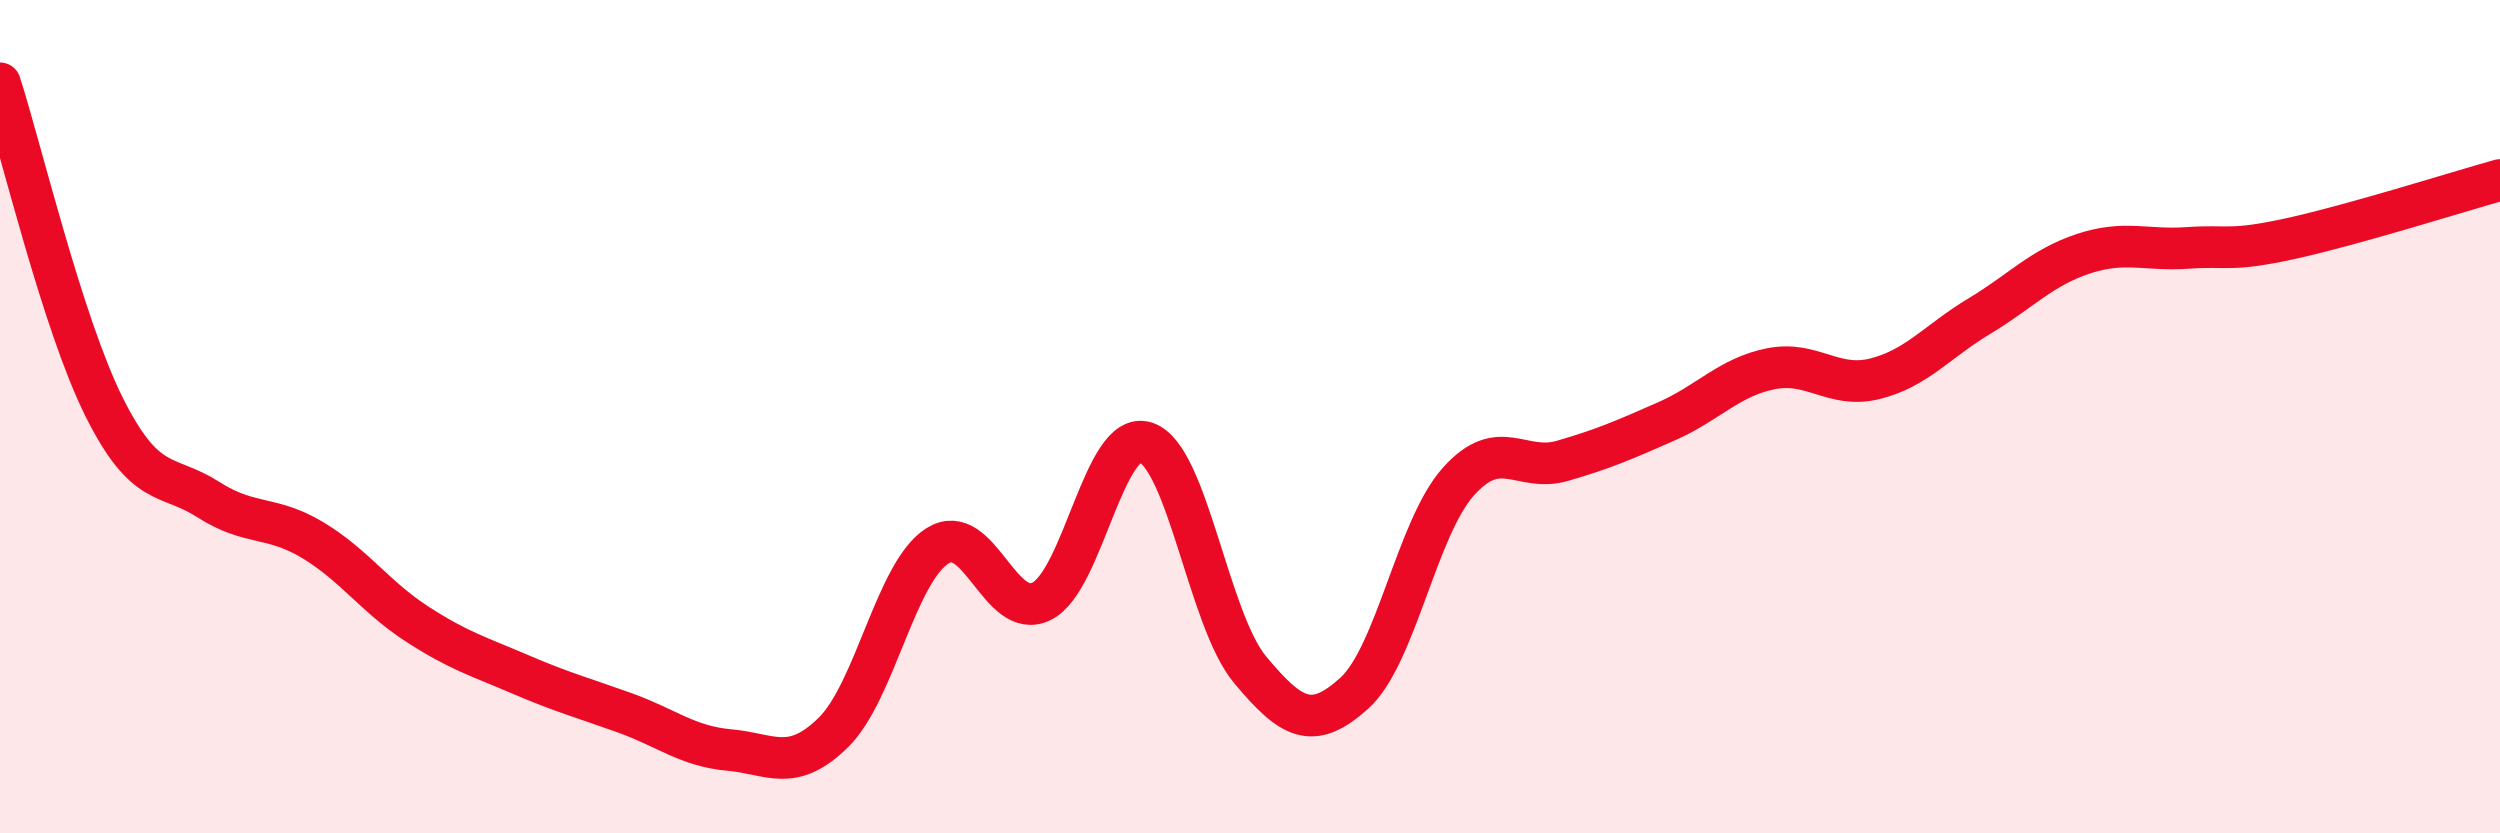
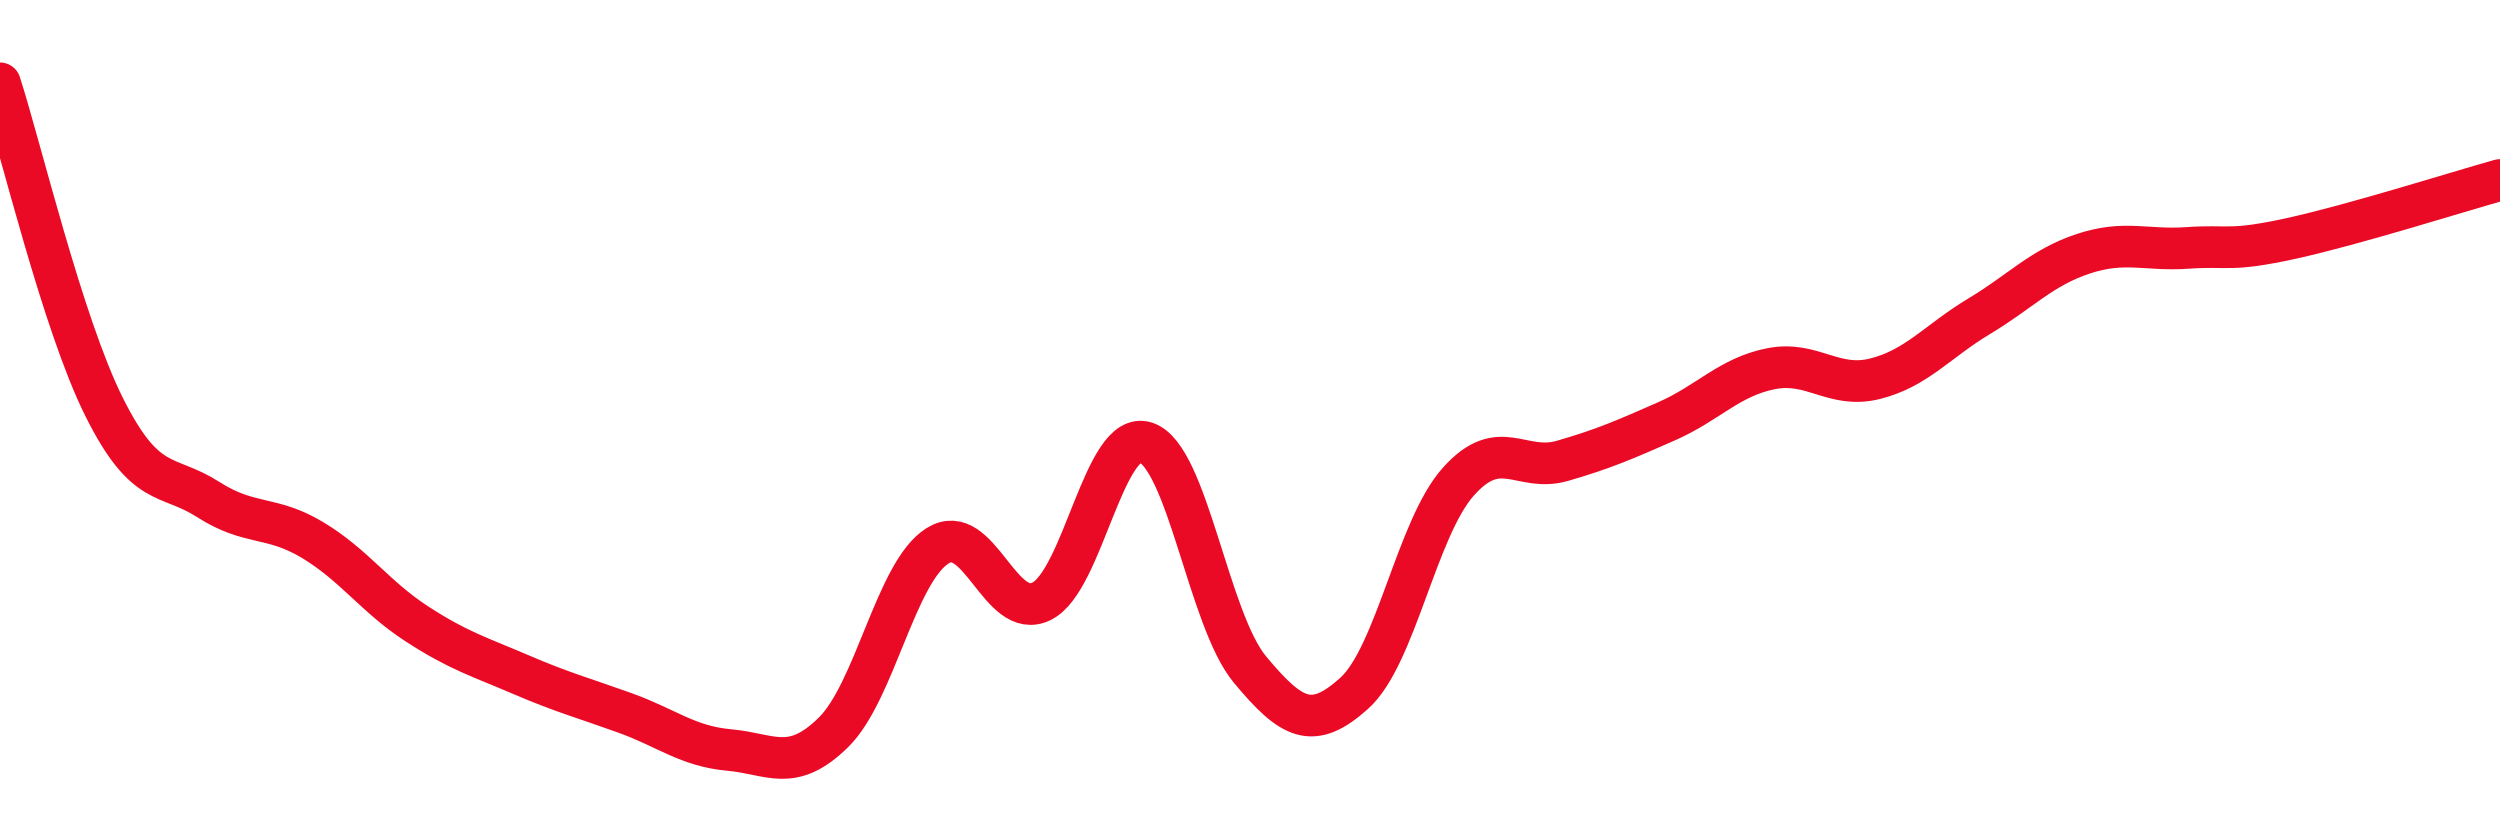
<svg xmlns="http://www.w3.org/2000/svg" width="60" height="20" viewBox="0 0 60 20">
-   <path d="M 0,2 C 0.5,3.55 1.5,7.77 2.5,9.77 C 3.5,11.77 4,11.35 5,11.99 C 6,12.63 6.5,12.36 7.5,12.96 C 8.5,13.56 9,14.32 10,14.97 C 11,15.62 11.5,15.76 12.5,16.19 C 13.5,16.62 14,16.75 15,17.11 C 16,17.47 16.5,17.91 17.5,18 C 18.5,18.09 19,18.56 20,17.58 C 21,16.6 21.5,13.73 22.5,13.1 C 23.5,12.47 24,14.93 25,14.43 C 26,13.93 26.5,10.29 27.5,10.62 C 28.5,10.95 29,14.87 30,16.07 C 31,17.27 31.5,17.54 32.5,16.64 C 33.5,15.74 34,12.68 35,11.56 C 36,10.44 36.5,11.35 37.5,11.06 C 38.5,10.77 39,10.55 40,10.11 C 41,9.67 41.5,9.05 42.5,8.85 C 43.5,8.65 44,9.34 45,9.09 C 46,8.84 46.5,8.19 47.5,7.59 C 48.5,6.99 49,6.42 50,6.09 C 51,5.76 51.5,6.02 52.5,5.95 C 53.5,5.88 53.5,6.05 55,5.72 C 56.5,5.39 59,4.6 60,4.32L60 20L0 20Z" fill="#EB0A25" opacity="0.1" stroke-linecap="round" stroke-linejoin="round" />
  <path d="M 0,2 C 0.5,3.55 1.5,7.77 2.5,9.77 C 3.5,11.77 4,11.35 5,11.99 C 6,12.63 6.5,12.36 7.5,12.96 C 8.5,13.56 9,14.32 10,14.97 C 11,15.62 11.5,15.76 12.5,16.19 C 13.5,16.62 14,16.75 15,17.11 C 16,17.47 16.5,17.91 17.5,18 C 18.5,18.09 19,18.56 20,17.58 C 21,16.6 21.5,13.73 22.5,13.1 C 23.5,12.47 24,14.93 25,14.43 C 26,13.93 26.5,10.29 27.5,10.62 C 28.5,10.95 29,14.87 30,16.07 C 31,17.27 31.5,17.54 32.5,16.64 C 33.5,15.74 34,12.68 35,11.56 C 36,10.44 36.5,11.35 37.5,11.06 C 38.5,10.77 39,10.55 40,10.11 C 41,9.67 41.5,9.05 42.5,8.85 C 43.5,8.65 44,9.34 45,9.09 C 46,8.84 46.5,8.19 47.5,7.59 C 48.5,6.99 49,6.42 50,6.09 C 51,5.76 51.5,6.02 52.5,5.95 C 53.5,5.88 53.5,6.05 55,5.72 C 56.5,5.39 59,4.6 60,4.32" stroke="#EB0A25" stroke-width="1" fill="none" stroke-linecap="round" stroke-linejoin="round" />
</svg>